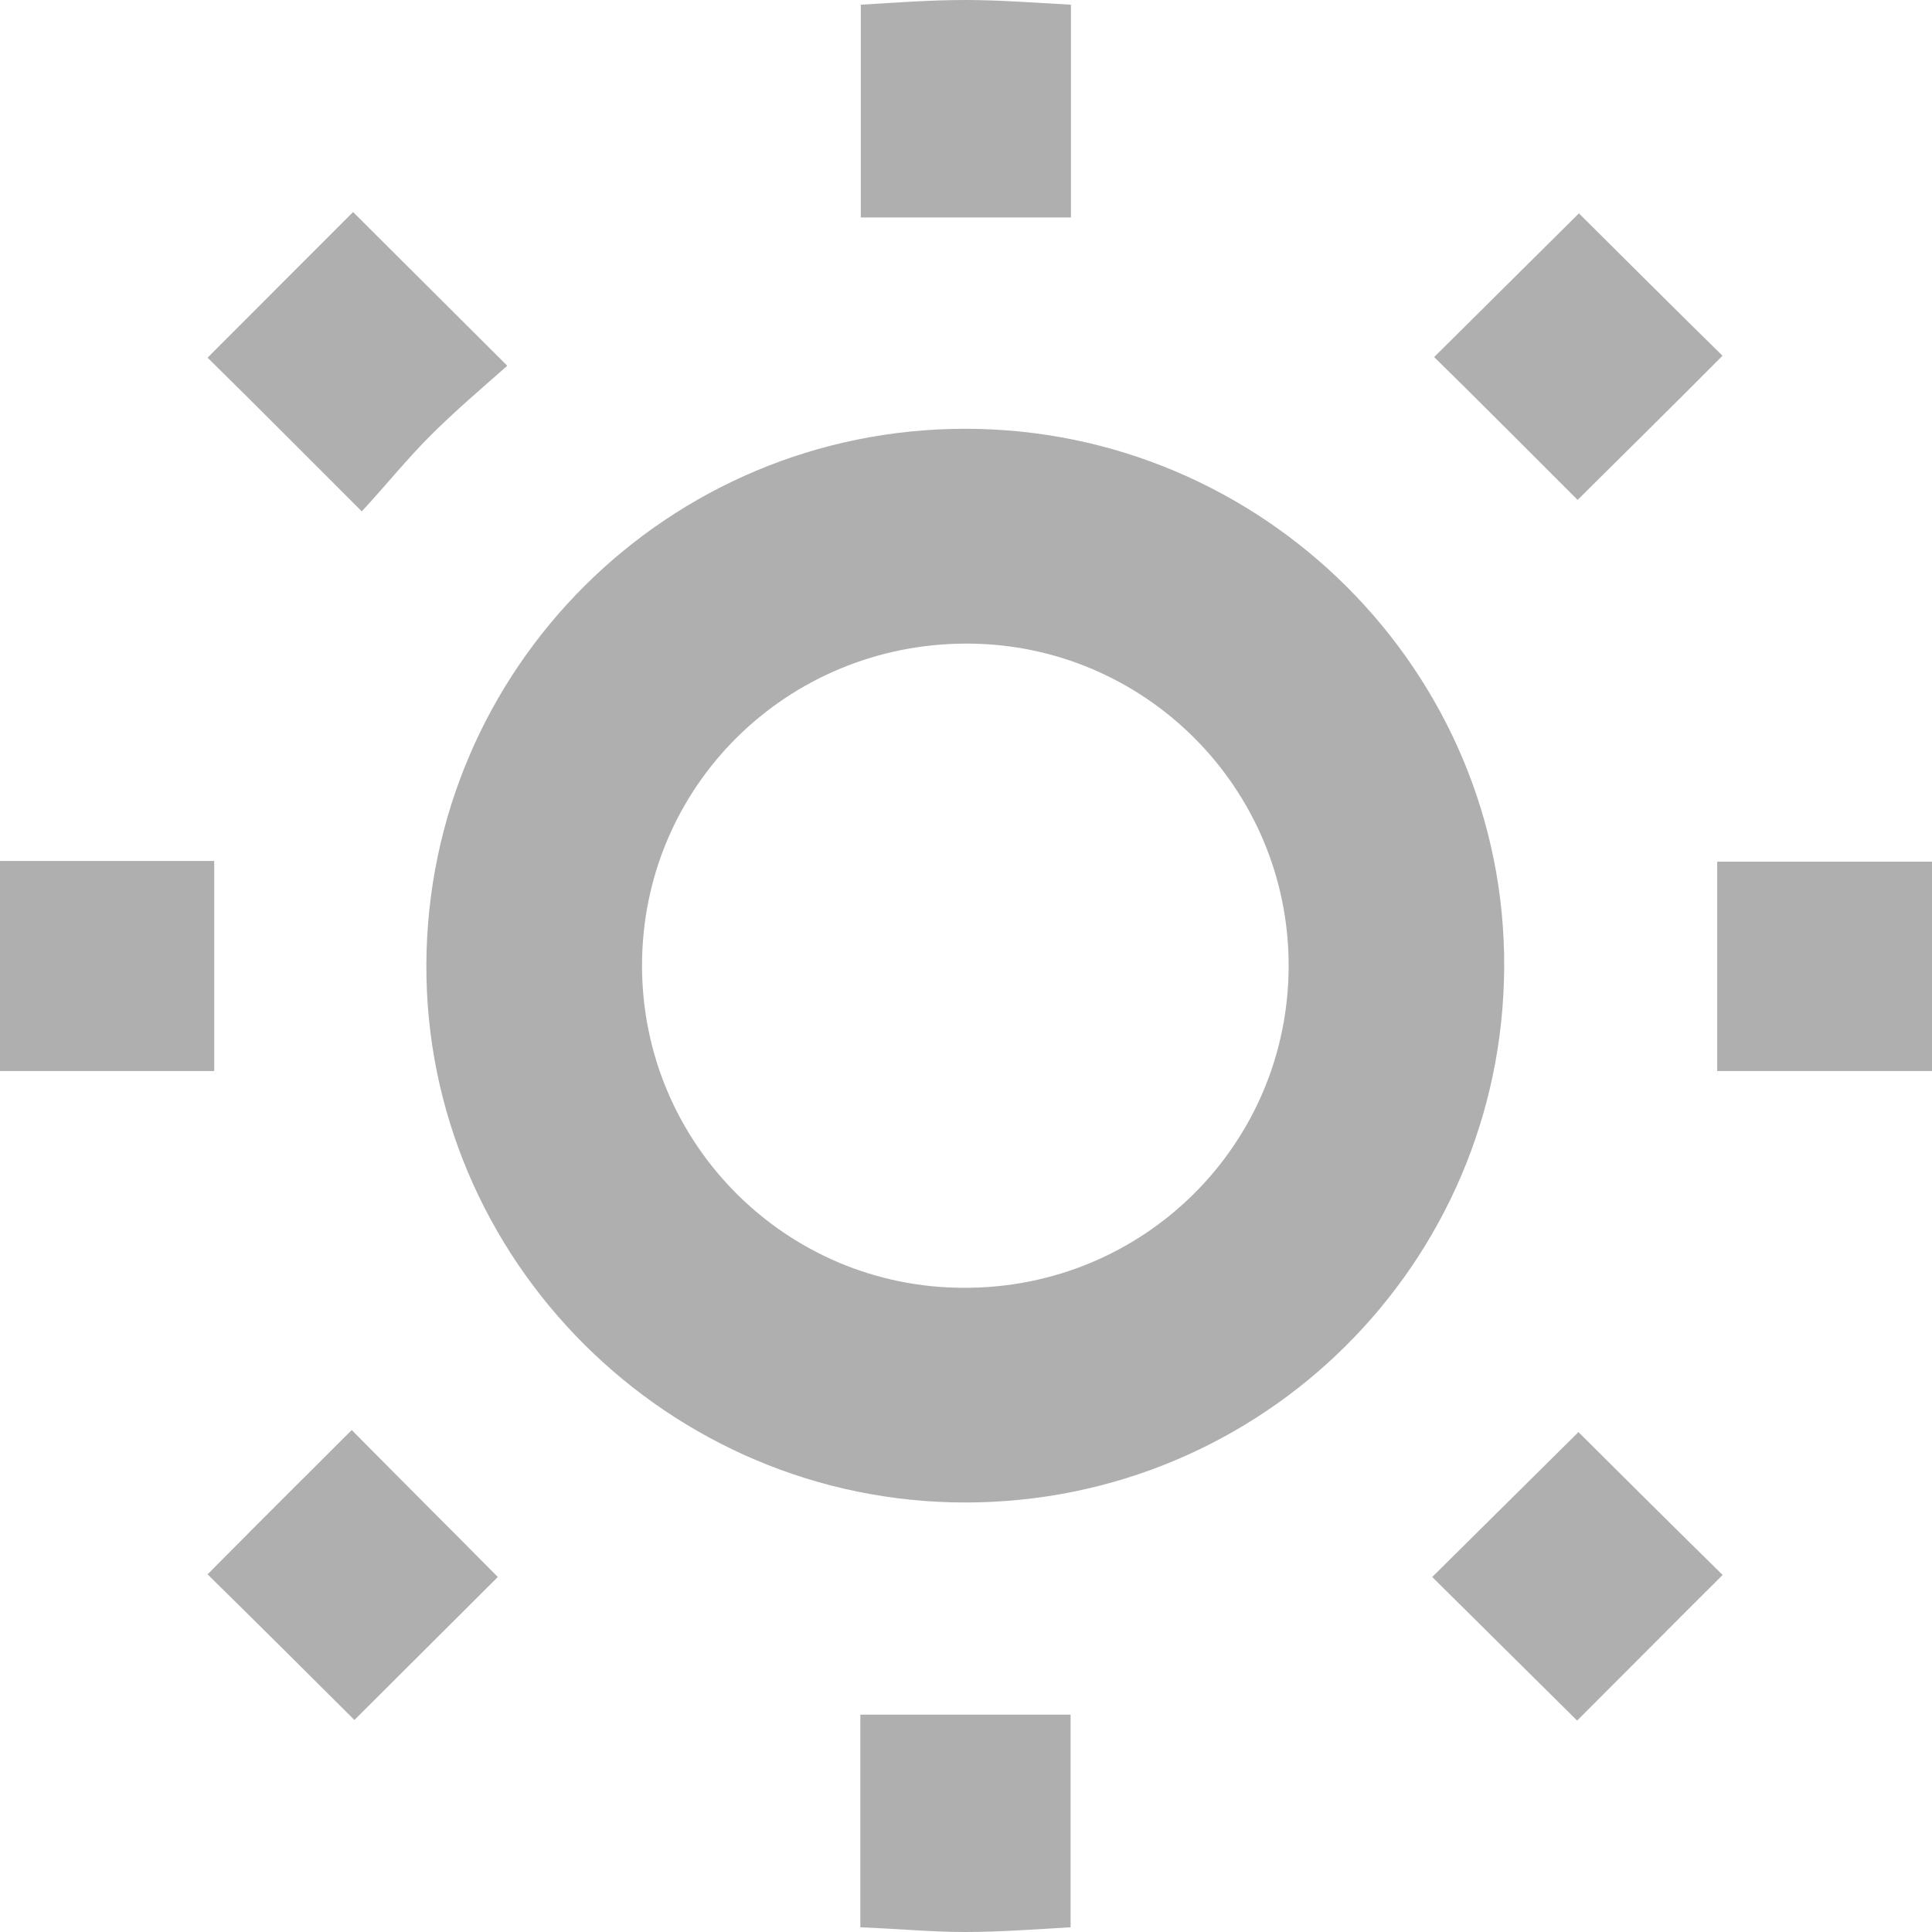
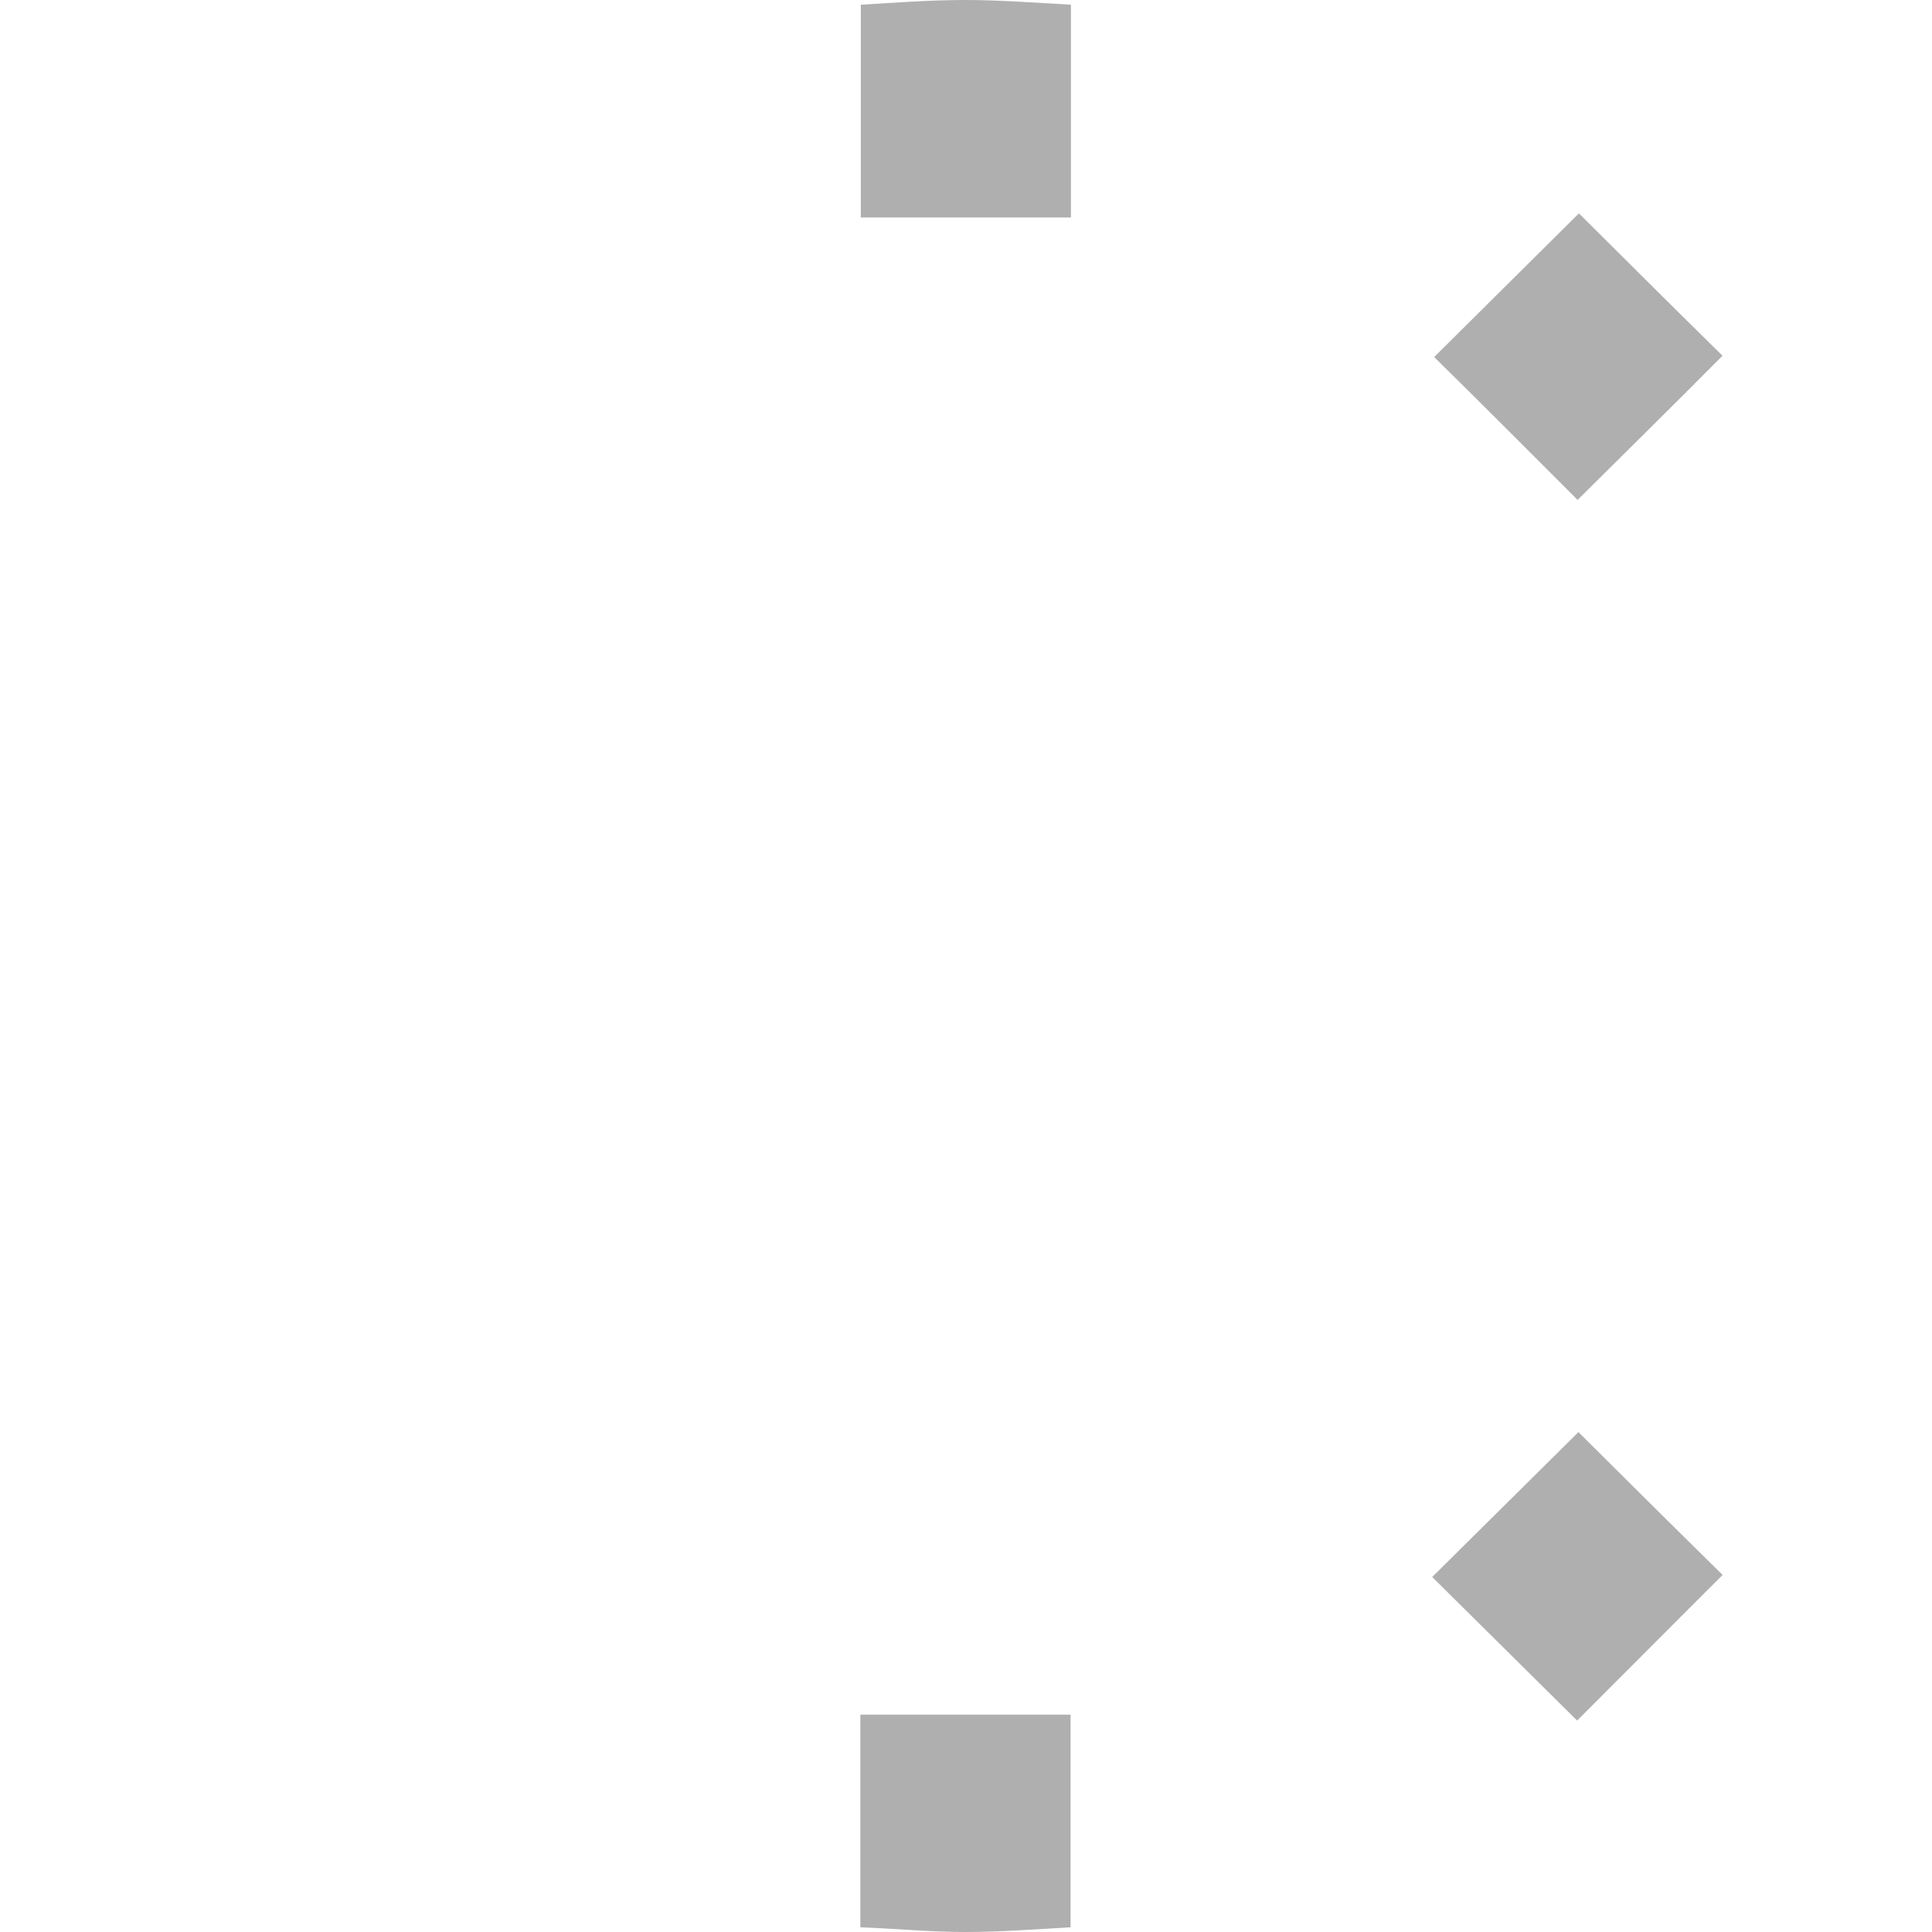
<svg xmlns="http://www.w3.org/2000/svg" width="16" height="16" viewBox="0 0 16 16" fill="none">
  <g clip-path="url(#clip0_143_379)">
-     <path d="M7.994 12.443C5.534 12.443 3.52 10.431 3.531 7.986C3.542 5.535 5.534 3.551 7.994 3.551C10.46 3.551 12.469 5.558 12.457 8.008C12.446 10.465 10.455 12.443 7.994 12.443ZM5.317 7.997C5.317 9.47 6.51 10.665 7.983 10.665C9.473 10.67 10.672 9.476 10.672 7.997C10.672 6.525 9.478 5.33 8.005 5.33C6.516 5.33 5.317 6.513 5.317 7.997Z" fill="#AFAFAF" />
-     <path d="M2.996 4.235C2.578 3.818 2.171 3.407 1.719 2.962C2.12 2.562 2.528 2.151 2.924 1.756C3.376 2.206 3.788 2.618 4.201 3.029C4 3.207 3.777 3.396 3.571 3.601C3.37 3.801 3.192 4.024 2.996 4.235Z" fill="#AFAFAF" />
    <path d="M13.076 1.767C13.456 2.145 13.869 2.557 14.265 2.946C13.818 3.396 13.4 3.807 13.065 4.14C12.675 3.751 12.268 3.34 11.877 2.957C12.206 2.629 12.624 2.217 13.076 1.767Z" fill="#AFAFAF" />
-     <path d="M4.123 13.06C3.8 13.382 3.387 13.794 2.935 14.244C2.539 13.849 2.126 13.438 1.719 13.038C2.165 12.588 2.578 12.177 2.913 11.843C3.314 12.249 3.727 12.66 4.123 13.06Z" fill="#AFAFAF" />
    <path d="M13.072 11.86C13.396 12.182 13.808 12.593 14.266 13.043C13.875 13.432 13.462 13.849 13.061 14.249C12.614 13.805 12.196 13.393 11.861 13.06C12.263 12.66 12.676 12.254 13.072 11.86Z" fill="#AFAFAF" />
    <path d="M8.869 0.039C8.869 0.645 8.869 1.223 8.869 1.801C8.289 1.801 7.72 1.801 7.129 1.801C7.129 1.239 7.129 0.656 7.129 0.039C7.413 0.022 7.704 0 7.994 0C8.278 0 8.563 0.022 8.869 0.039Z" fill="#AFAFAF" />
-     <path d="M0 7.13C0.614 7.13 1.205 7.13 1.774 7.13C1.774 7.714 1.774 8.286 1.774 8.87C1.205 8.87 0.625 8.87 0 8.87C0 8.292 0 7.719 0 7.13Z" fill="#AFAFAF" />
-     <path d="M16 7.136C16 7.719 16 8.286 16 8.87C15.381 8.87 14.795 8.87 14.221 8.87C14.221 8.286 14.221 7.719 14.221 7.136C14.795 7.136 15.387 7.136 16 7.136Z" fill="#AFAFAF" />
    <path d="M7.125 14.2C7.716 14.2 8.285 14.2 8.866 14.2C8.866 14.766 8.866 15.35 8.866 15.961C8.57 15.978 8.28 16 7.99 16C7.705 16 7.421 15.972 7.125 15.961C7.125 15.355 7.125 14.772 7.125 14.2Z" fill="#AFAFAF" />
  </g>
  <defs>
    <clipPath id="clip0_143_379">
      <rect width="16" height="16" fill="white" />
    </clipPath>
  </defs>
</svg>